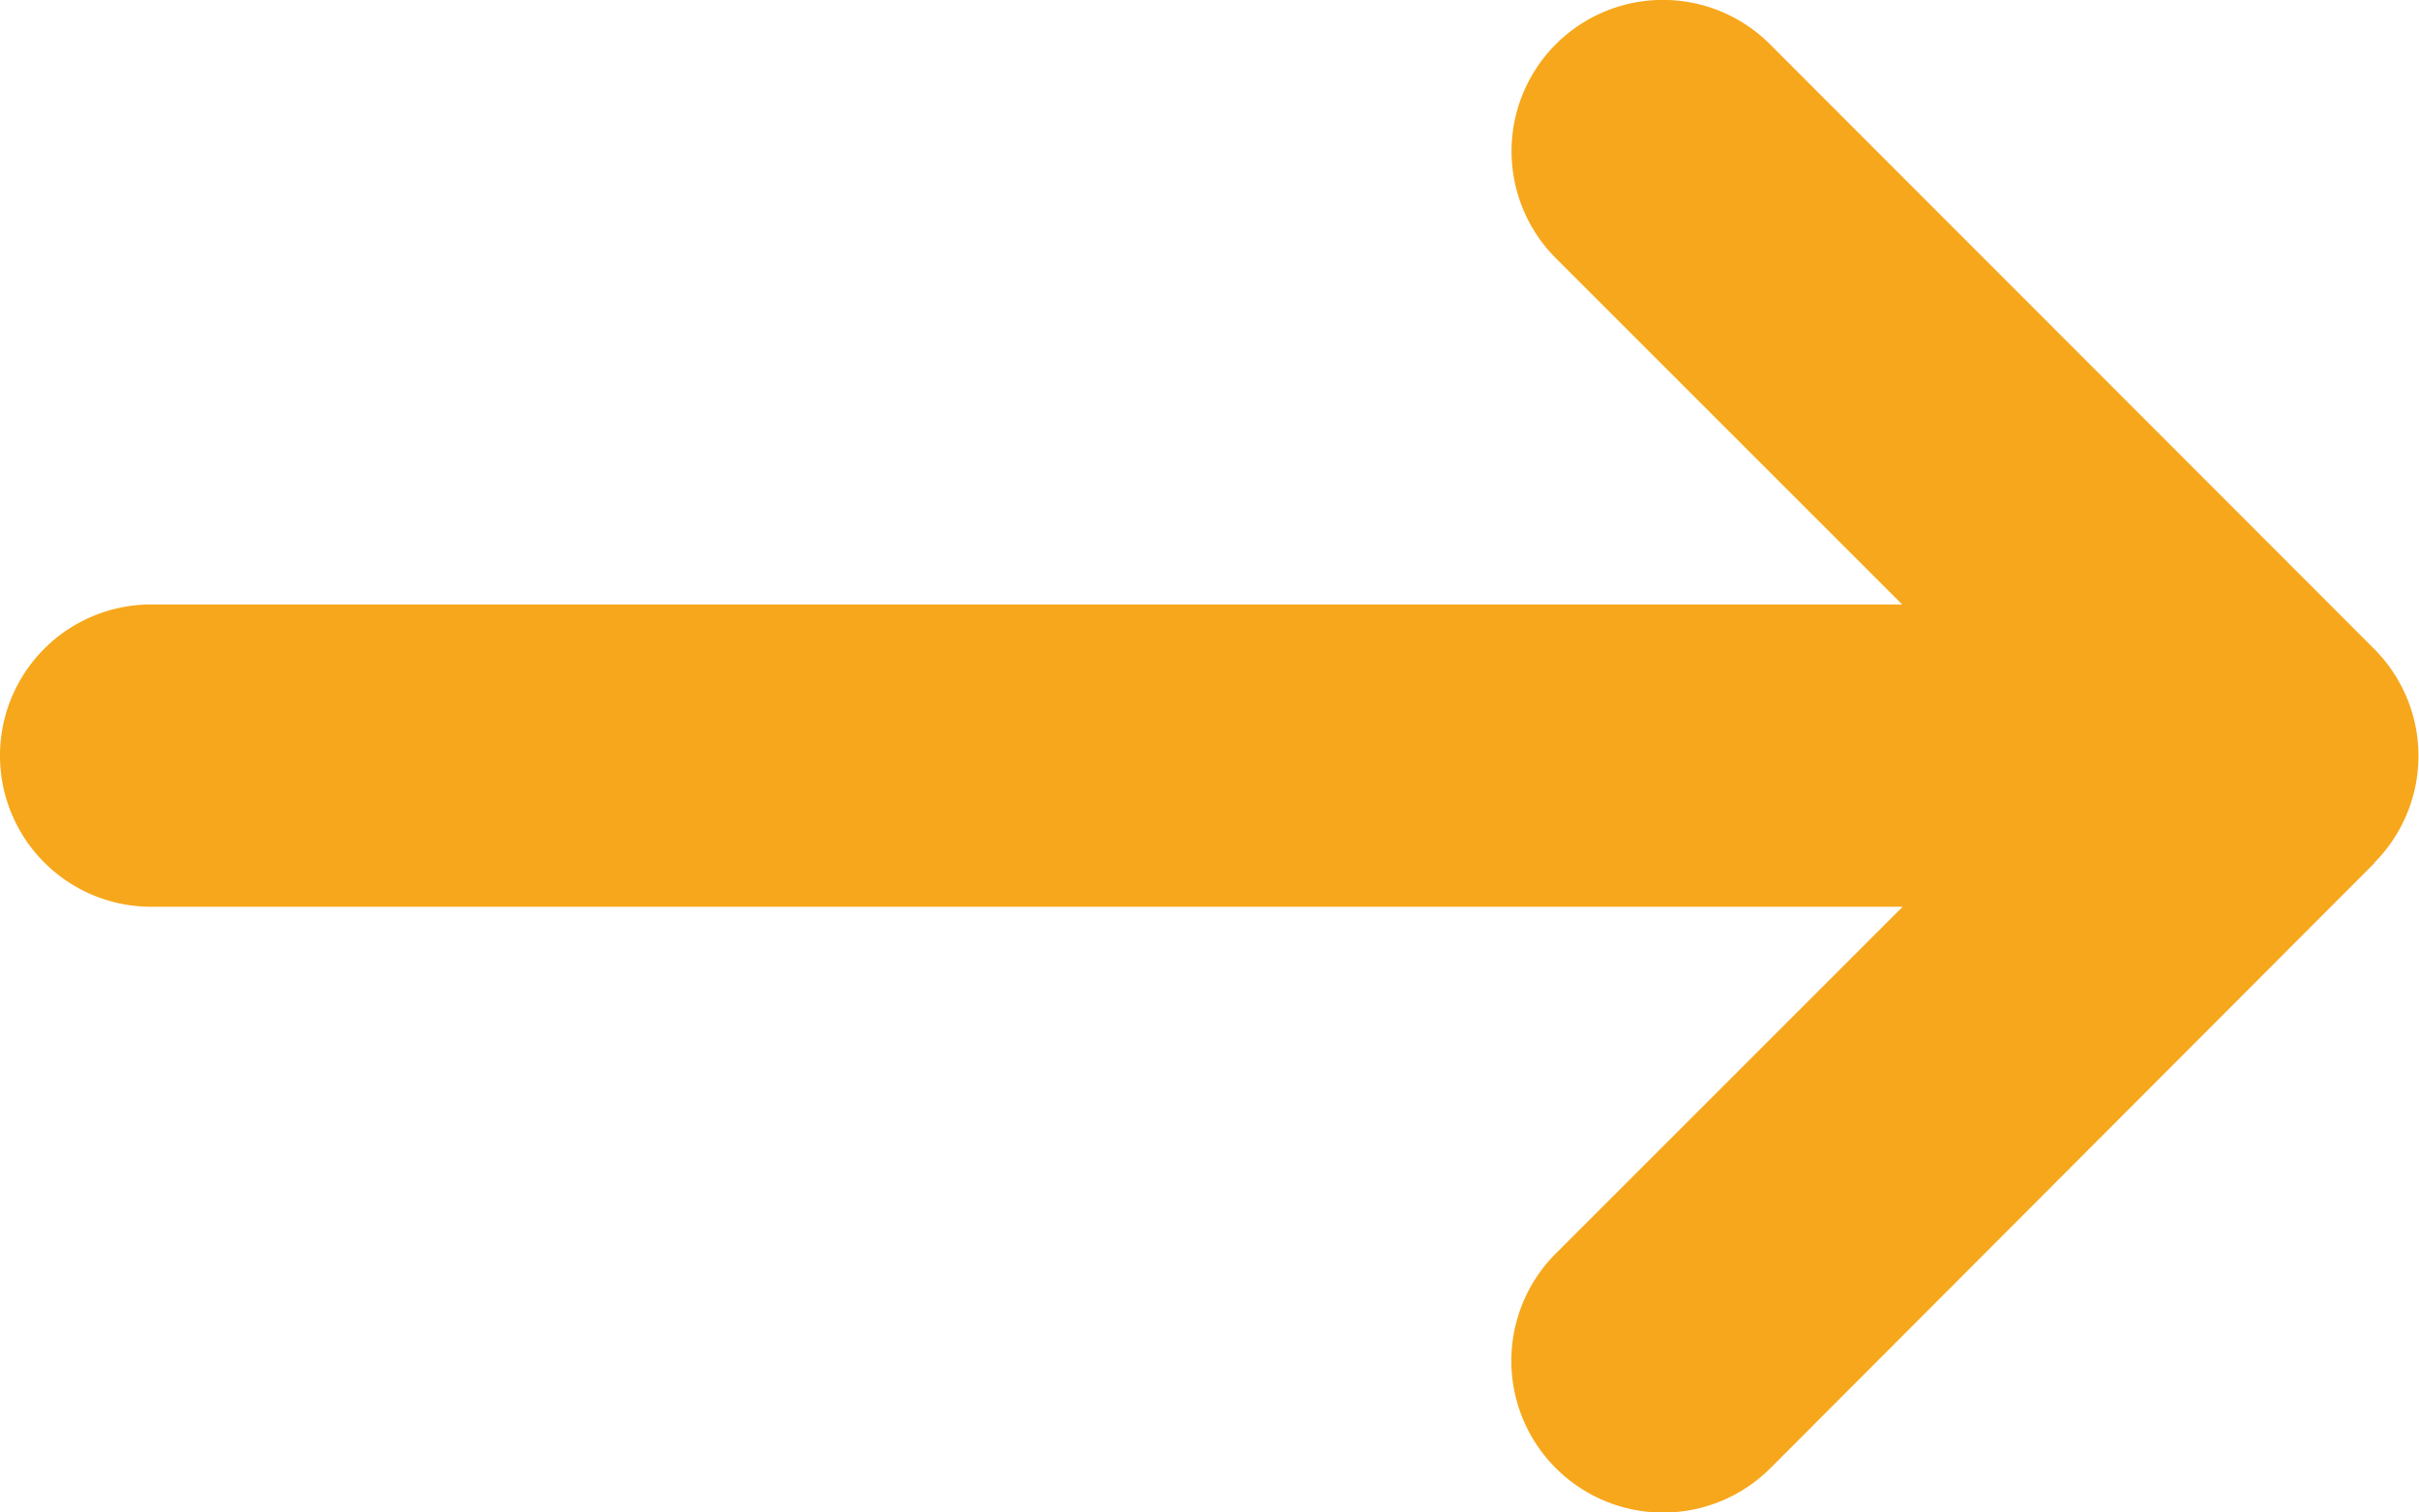
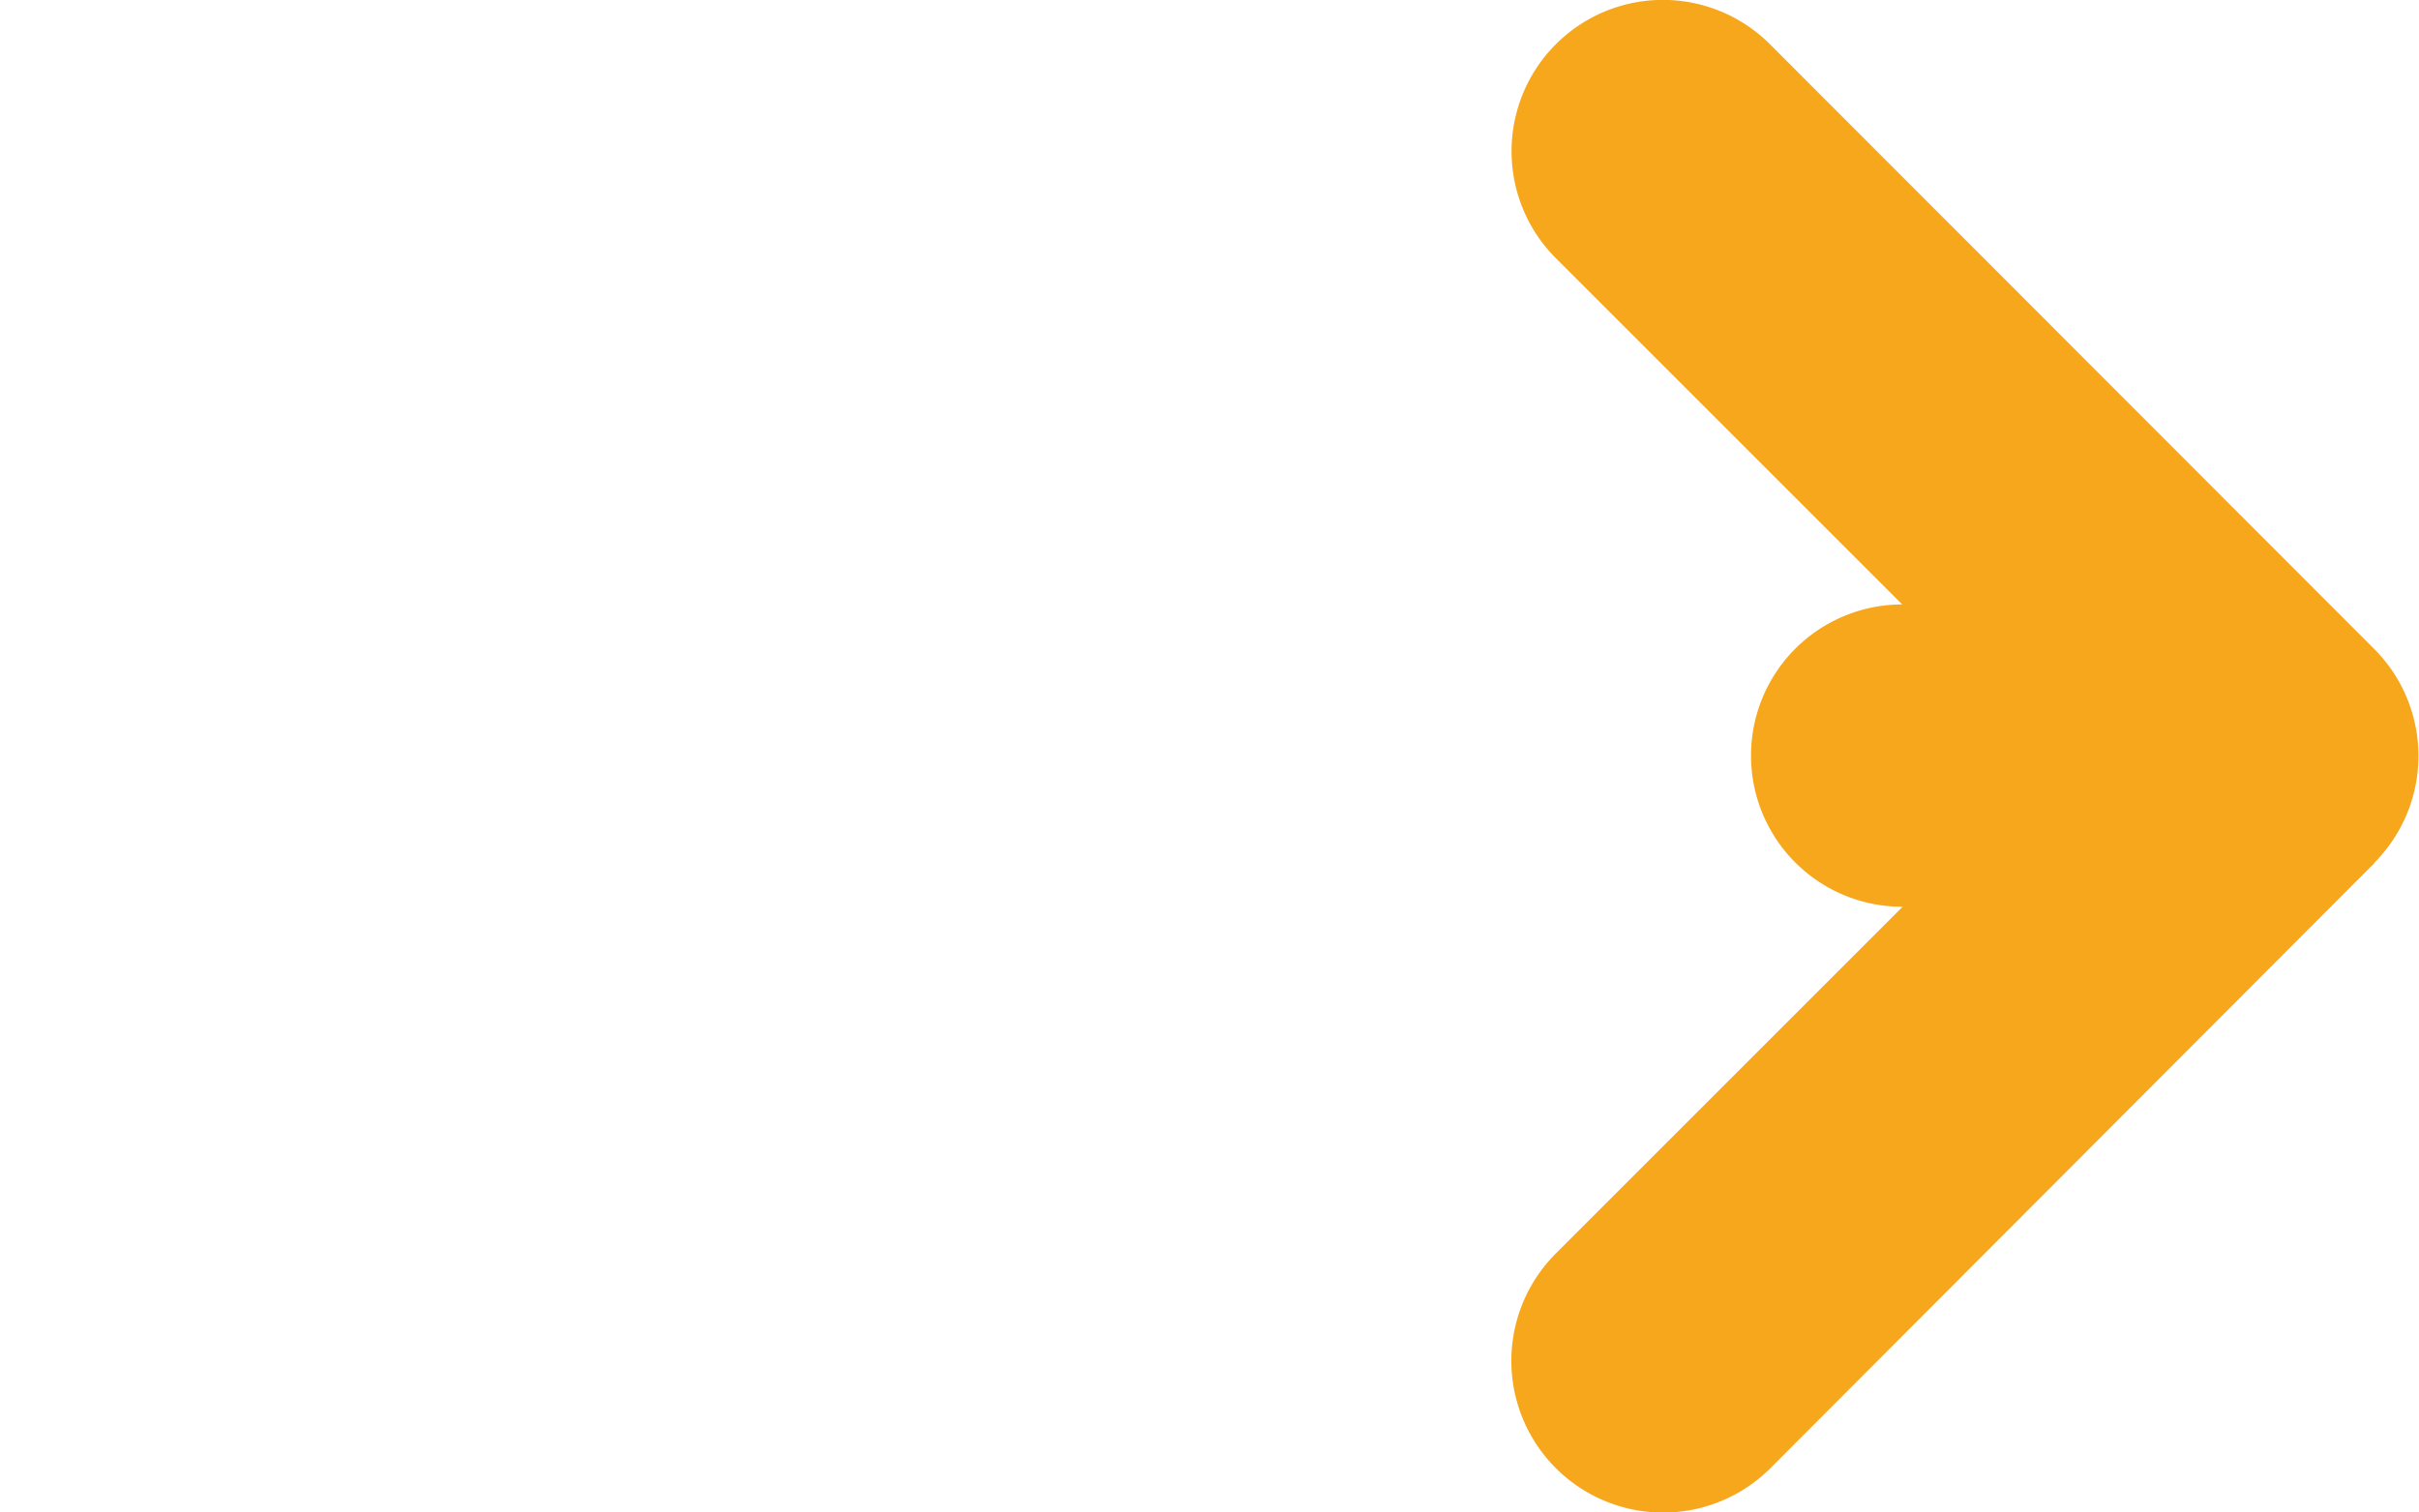
<svg xmlns="http://www.w3.org/2000/svg" width="16.064" height="10.046" viewBox="0 0 16.064 10.046">
-   <path id="Icon_fa-solid-arrow-up-long" data-name="Icon fa-solid-arrow-up-long" d="M7.977.3A1.006,1.006,0,0,0,6.555.3L2.539,4.312A1.005,1.005,0,0,0,3.96,5.734l2.3-2.3V15.062a1,1,0,0,0,2.008,0V3.431l2.3,2.3A1.005,1.005,0,1,0,12,4.312L7.98.3Z" transform="translate(16.066 -2.245) rotate(90)" fill="#f7a71b" />
+   <path id="Icon_fa-solid-arrow-up-long" data-name="Icon fa-solid-arrow-up-long" d="M7.977.3A1.006,1.006,0,0,0,6.555.3L2.539,4.312A1.005,1.005,0,0,0,3.96,5.734l2.3-2.3a1,1,0,0,0,2.008,0V3.431l2.3,2.3A1.005,1.005,0,1,0,12,4.312L7.98.3Z" transform="translate(16.066 -2.245) rotate(90)" fill="#f7a71b" />
</svg>